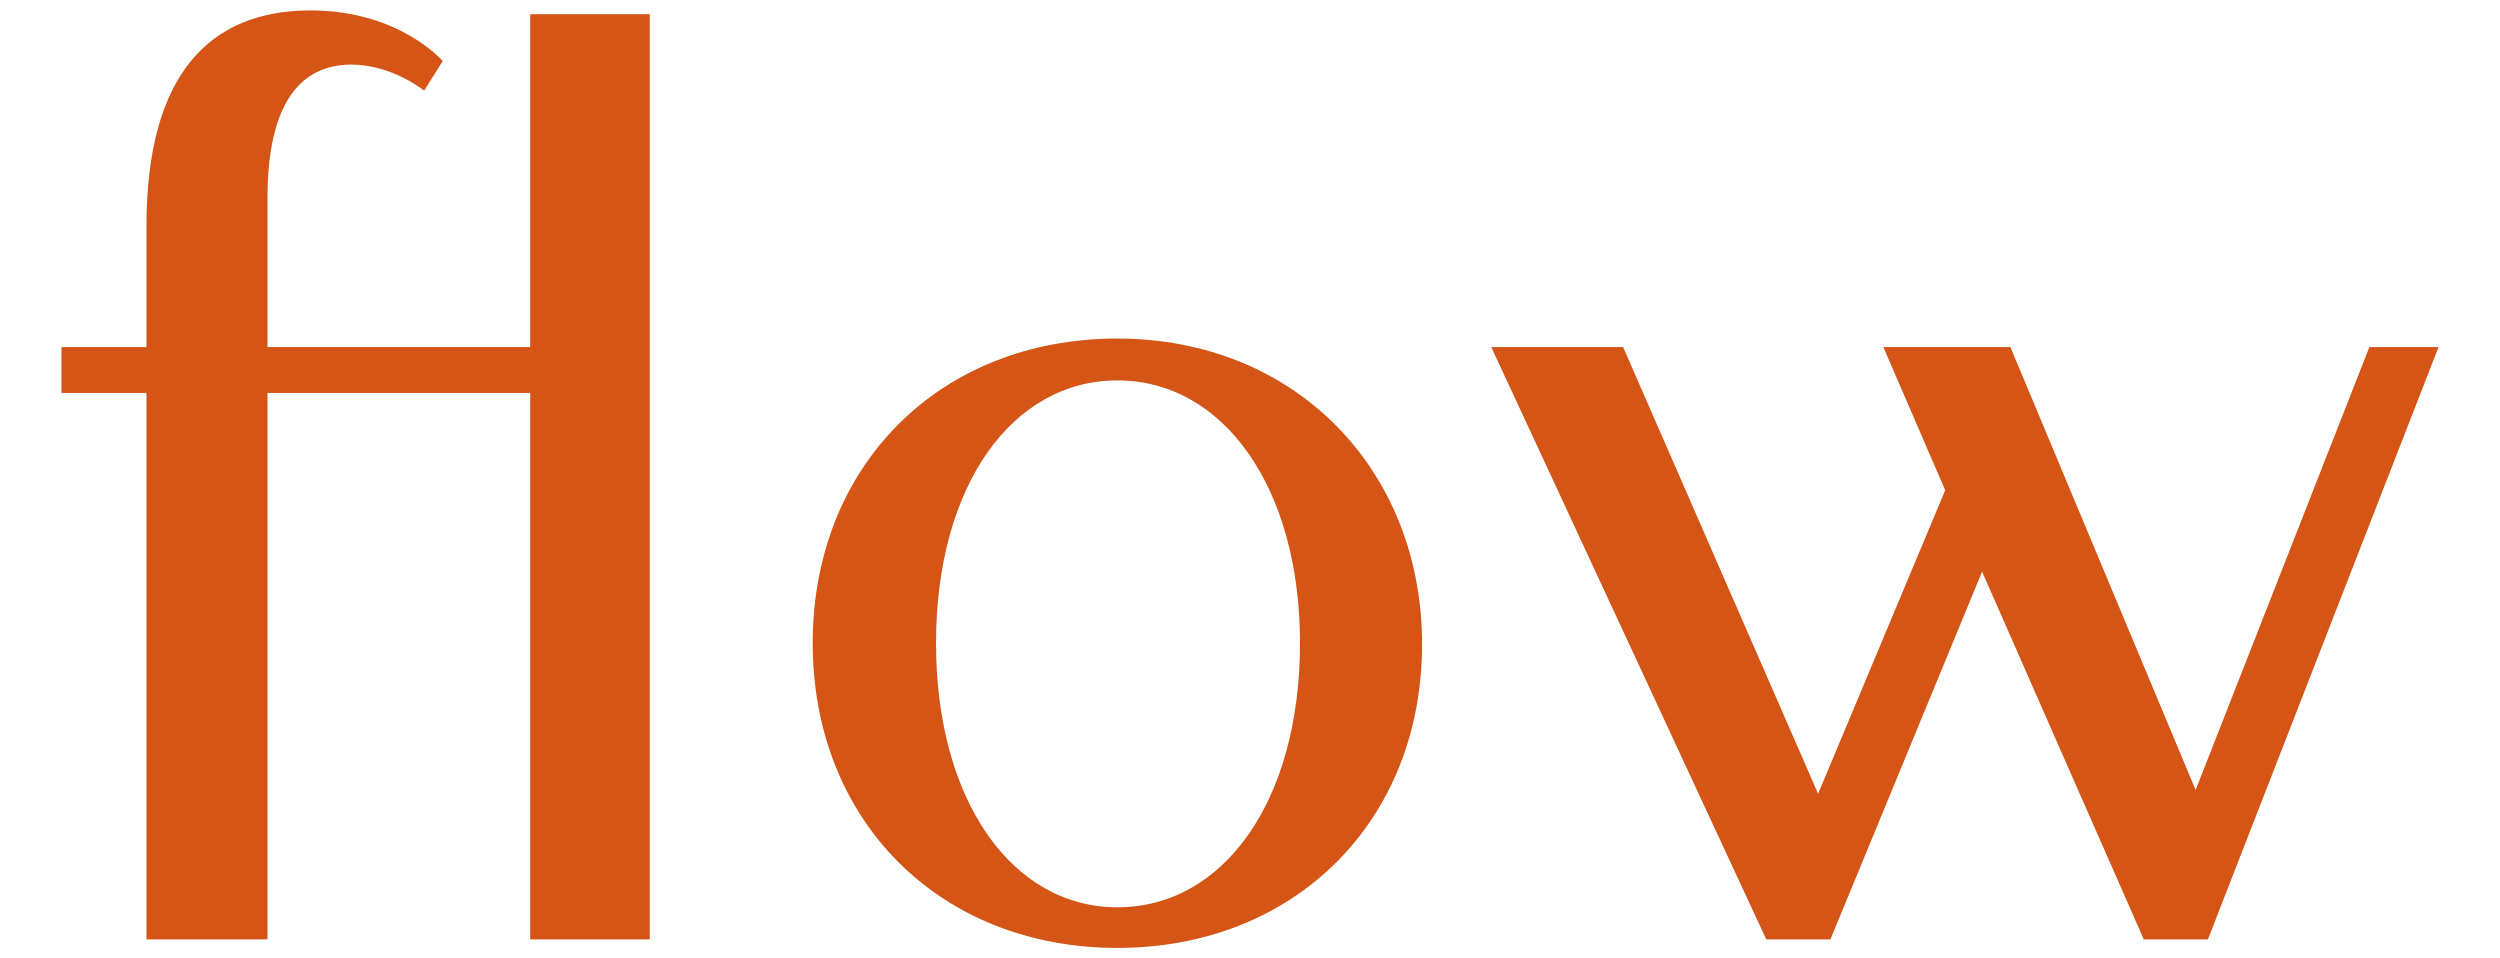
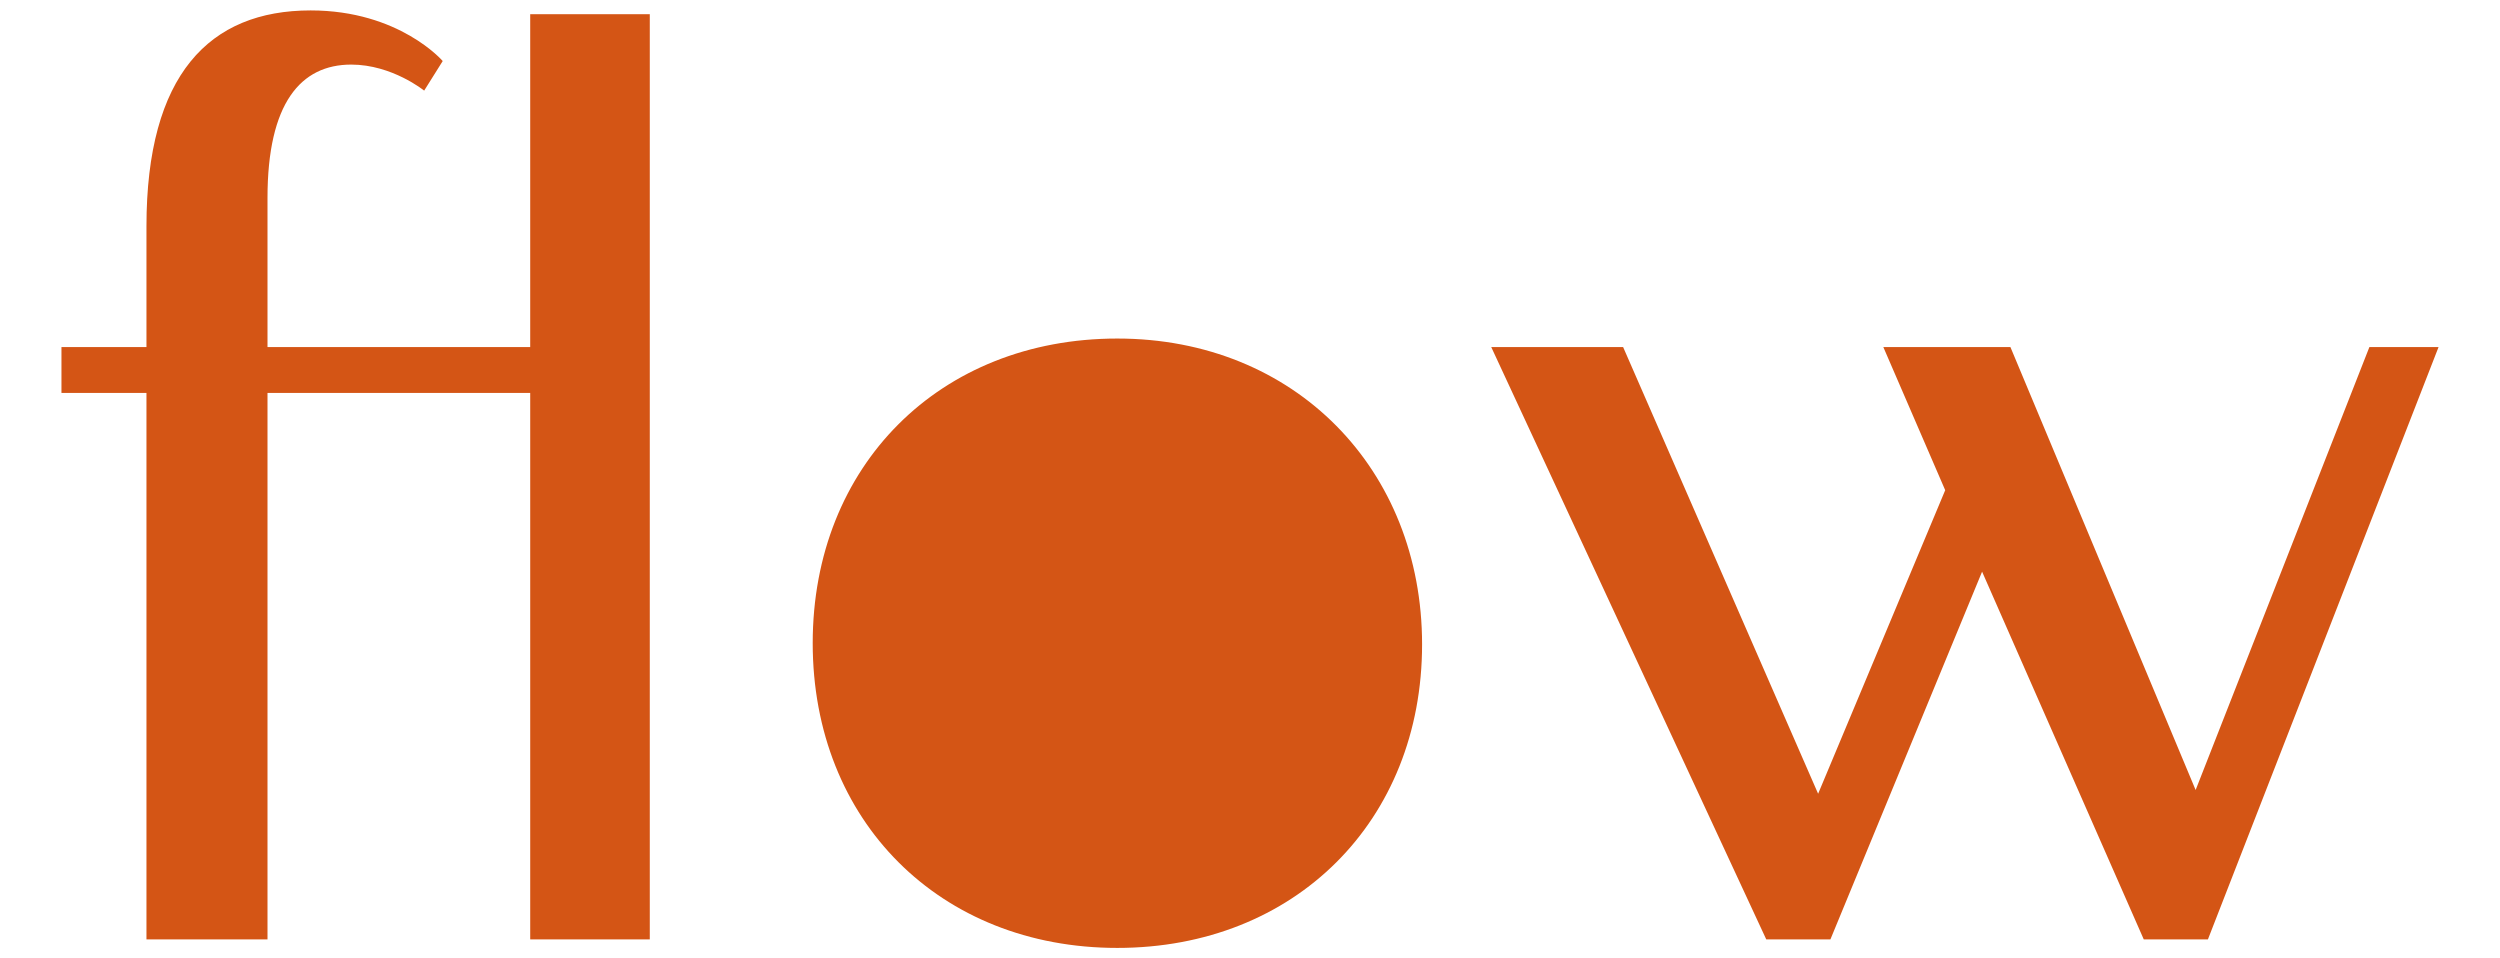
<svg xmlns="http://www.w3.org/2000/svg" xml:space="preserve" width="120px" height="46px" version="1.1" style="shape-rendering:geometricPrecision; text-rendering:geometricPrecision; image-rendering:optimizeQuality; fill-rule:evenodd; clip-rule:evenodd" viewBox="0 0 120 46">
  <defs>
    <style type="text/css">
   
    .fil0 {fill:#D45515;fill-rule:nonzero}
   
  </style>
  </defs>
  <g id="Слой_x0020_1">
-     <path class="fil0" d="M25.45 45.09l5.74 0 0 -44.41 -5.74 0 0 15.98 -12.61 0 0 -7.16c0,-4.56 1.6,-6.4 4.02,-6.4 1.96,0 3.5,1.25 3.5,1.25l0.89 -1.42c0,0 -2.08,-2.43 -6.34,-2.43 -4.86,0 -7.88,3.08 -7.88,10.36l0 5.8 -4.08 0 0 2.2 4.08 0 0 26.23 5.81 0 0 -26.23 12.61 0 0 26.23zm13.56 -14.22c0,8.53 6.1,14.63 14.62,14.63 8.53,0 14.63,-6.1 14.63,-14.57 0,-8.4 -6.1,-14.68 -14.63,-14.68 -8.52,0 -14.62,6.1 -14.62,14.62zm5.92 0c0,-7.57 3.67,-12.61 8.7,-12.61 5.1,0 8.77,5.15 8.77,12.61 0,7.58 -3.67,12.68 -8.77,12.68 -5.03,0 -8.7,-5.1 -8.7,-12.68zm51.57 -14.21l-6.1 0 2.97 6.87 -6.1 14.57 -9.36 -21.44 -6.33 0 13.2 28.43 3.08 0 7.28 -17.65 7.76 17.65 3.08 0 11.07 -28.43 -3.32 0 -8.34 21.26 -8.89 -21.26z" />
+     <path class="fil0" d="M25.45 45.09l5.74 0 0 -44.41 -5.74 0 0 15.98 -12.61 0 0 -7.16c0,-4.56 1.6,-6.4 4.02,-6.4 1.96,0 3.5,1.25 3.5,1.25l0.89 -1.42c0,0 -2.08,-2.43 -6.34,-2.43 -4.86,0 -7.88,3.08 -7.88,10.36l0 5.8 -4.08 0 0 2.2 4.08 0 0 26.23 5.81 0 0 -26.23 12.61 0 0 26.23zm13.56 -14.22c0,8.53 6.1,14.63 14.62,14.63 8.53,0 14.63,-6.1 14.63,-14.57 0,-8.4 -6.1,-14.68 -14.63,-14.68 -8.52,0 -14.62,6.1 -14.62,14.62zm5.92 0zm51.57 -14.21l-6.1 0 2.97 6.87 -6.1 14.57 -9.36 -21.44 -6.33 0 13.2 28.43 3.08 0 7.28 -17.65 7.76 17.65 3.08 0 11.07 -28.43 -3.32 0 -8.34 21.26 -8.89 -21.26z" />
  </g>
</svg>